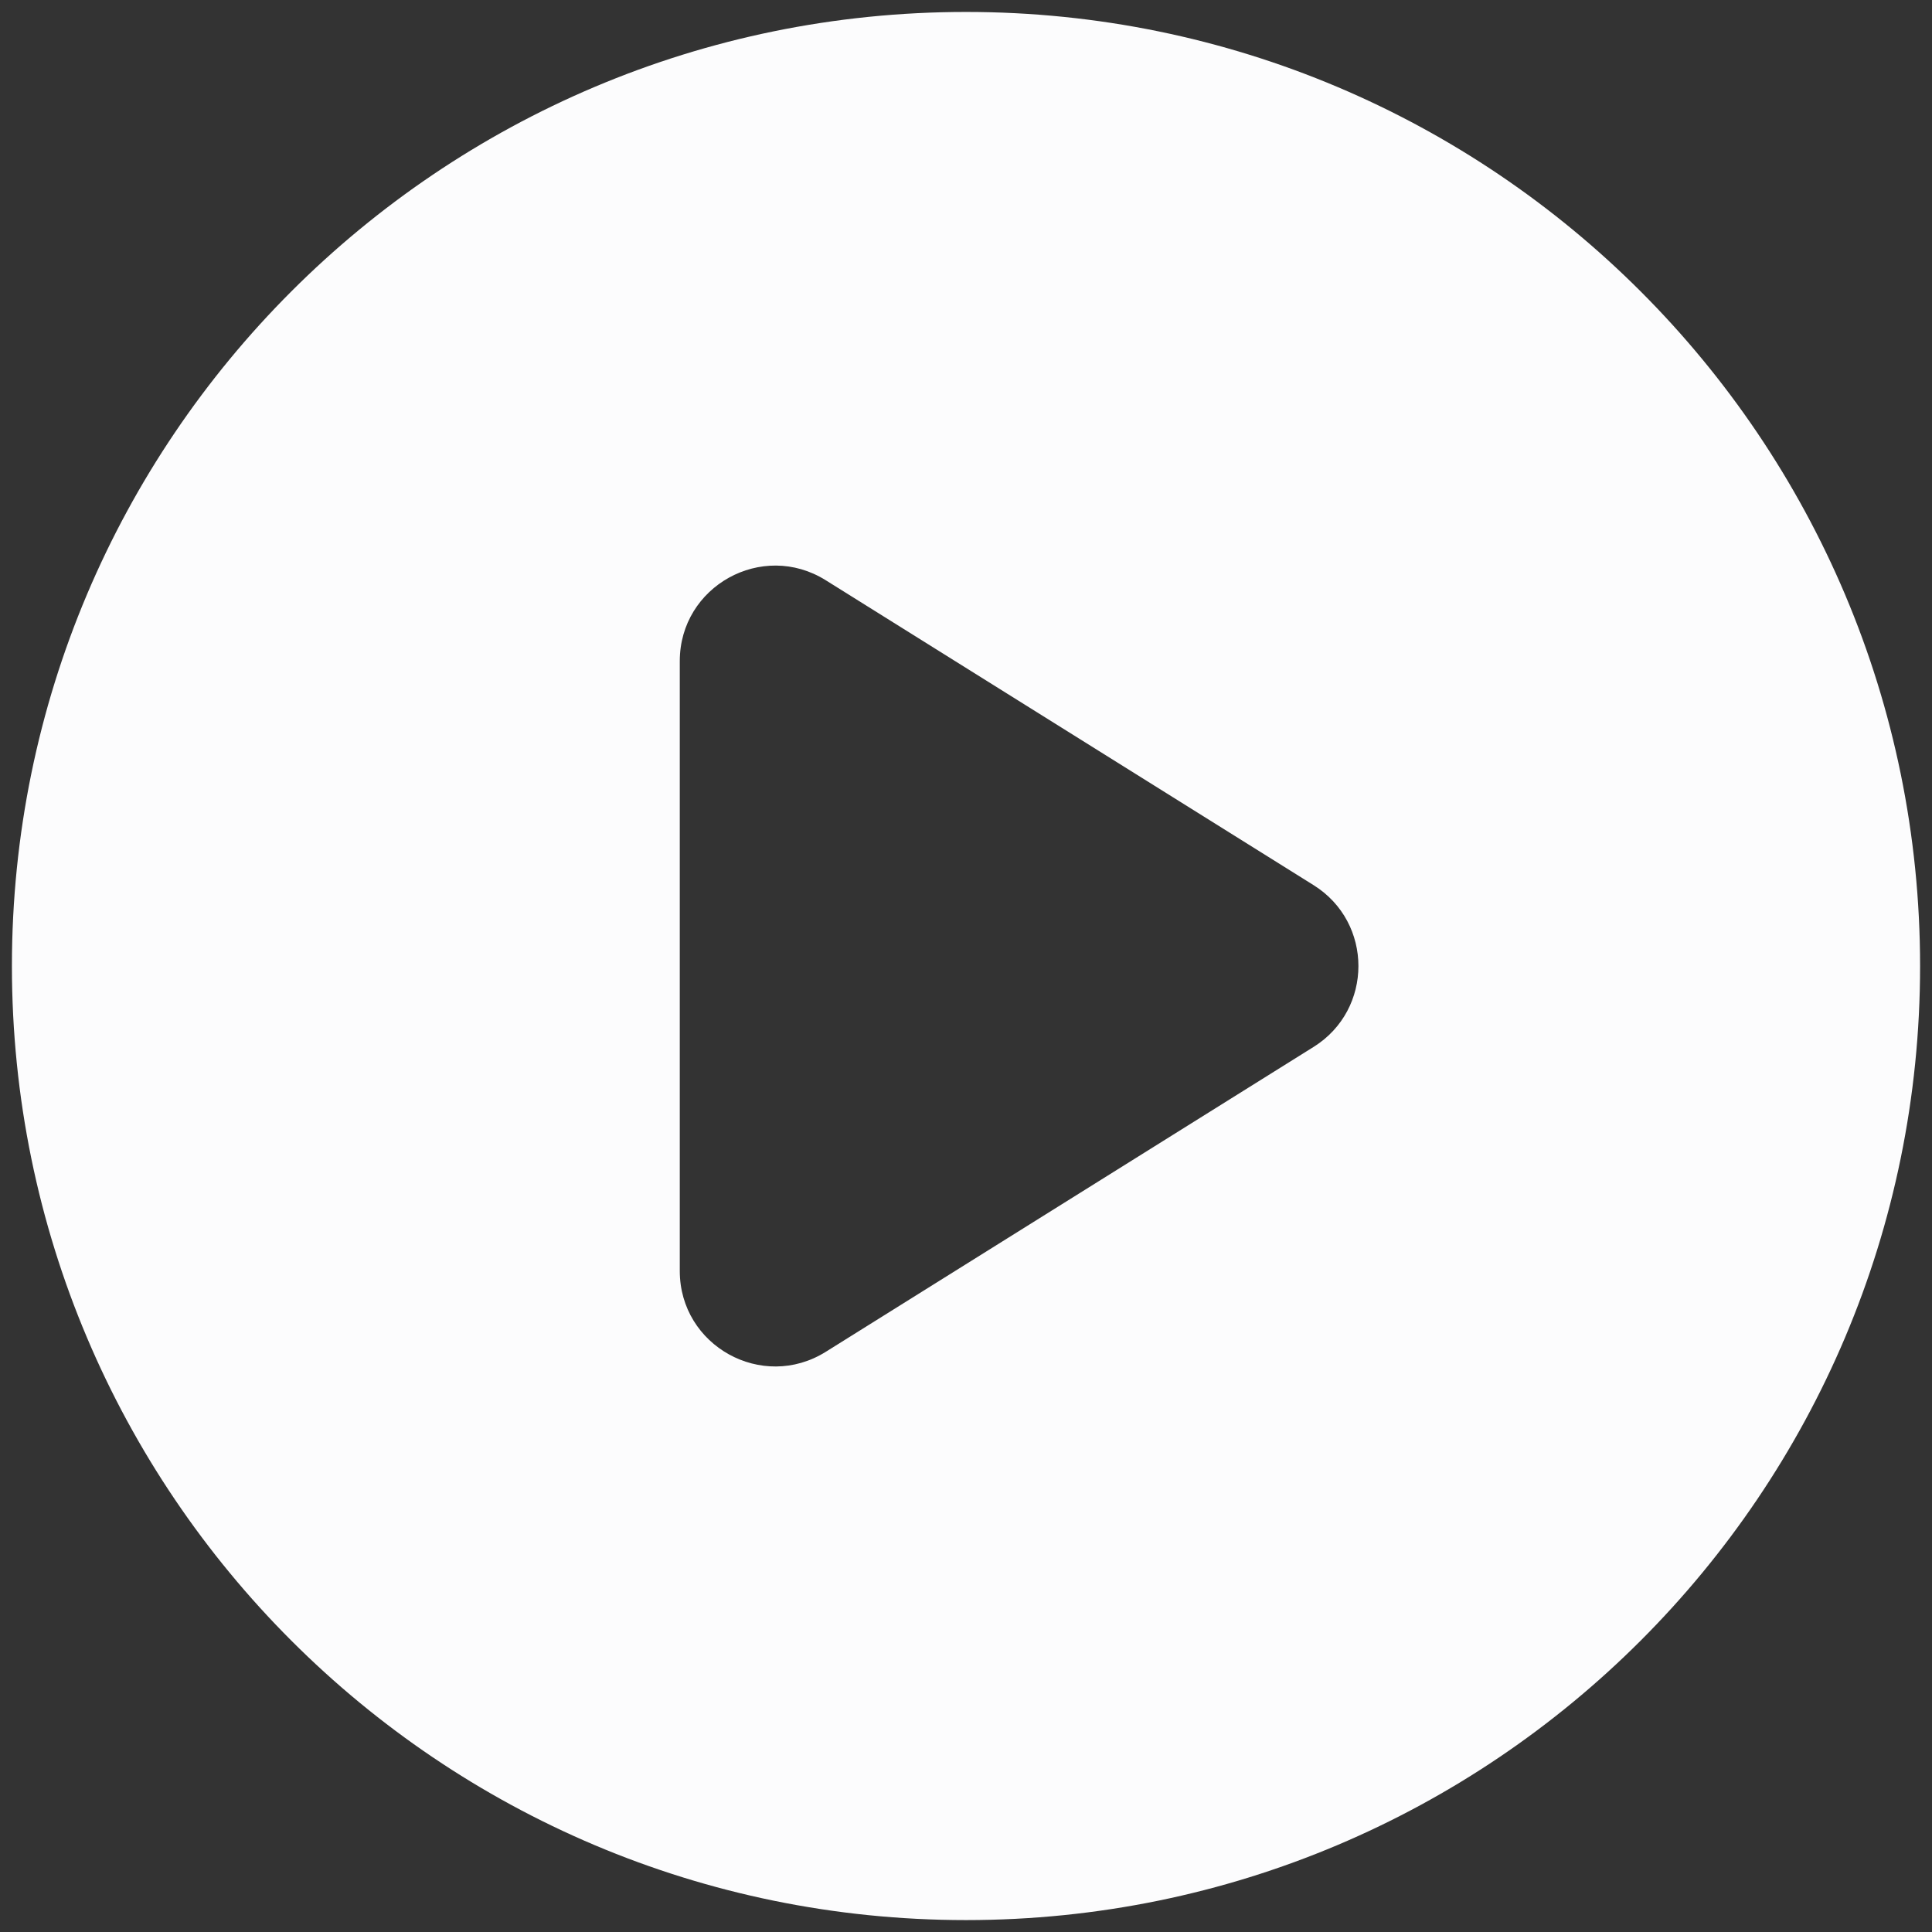
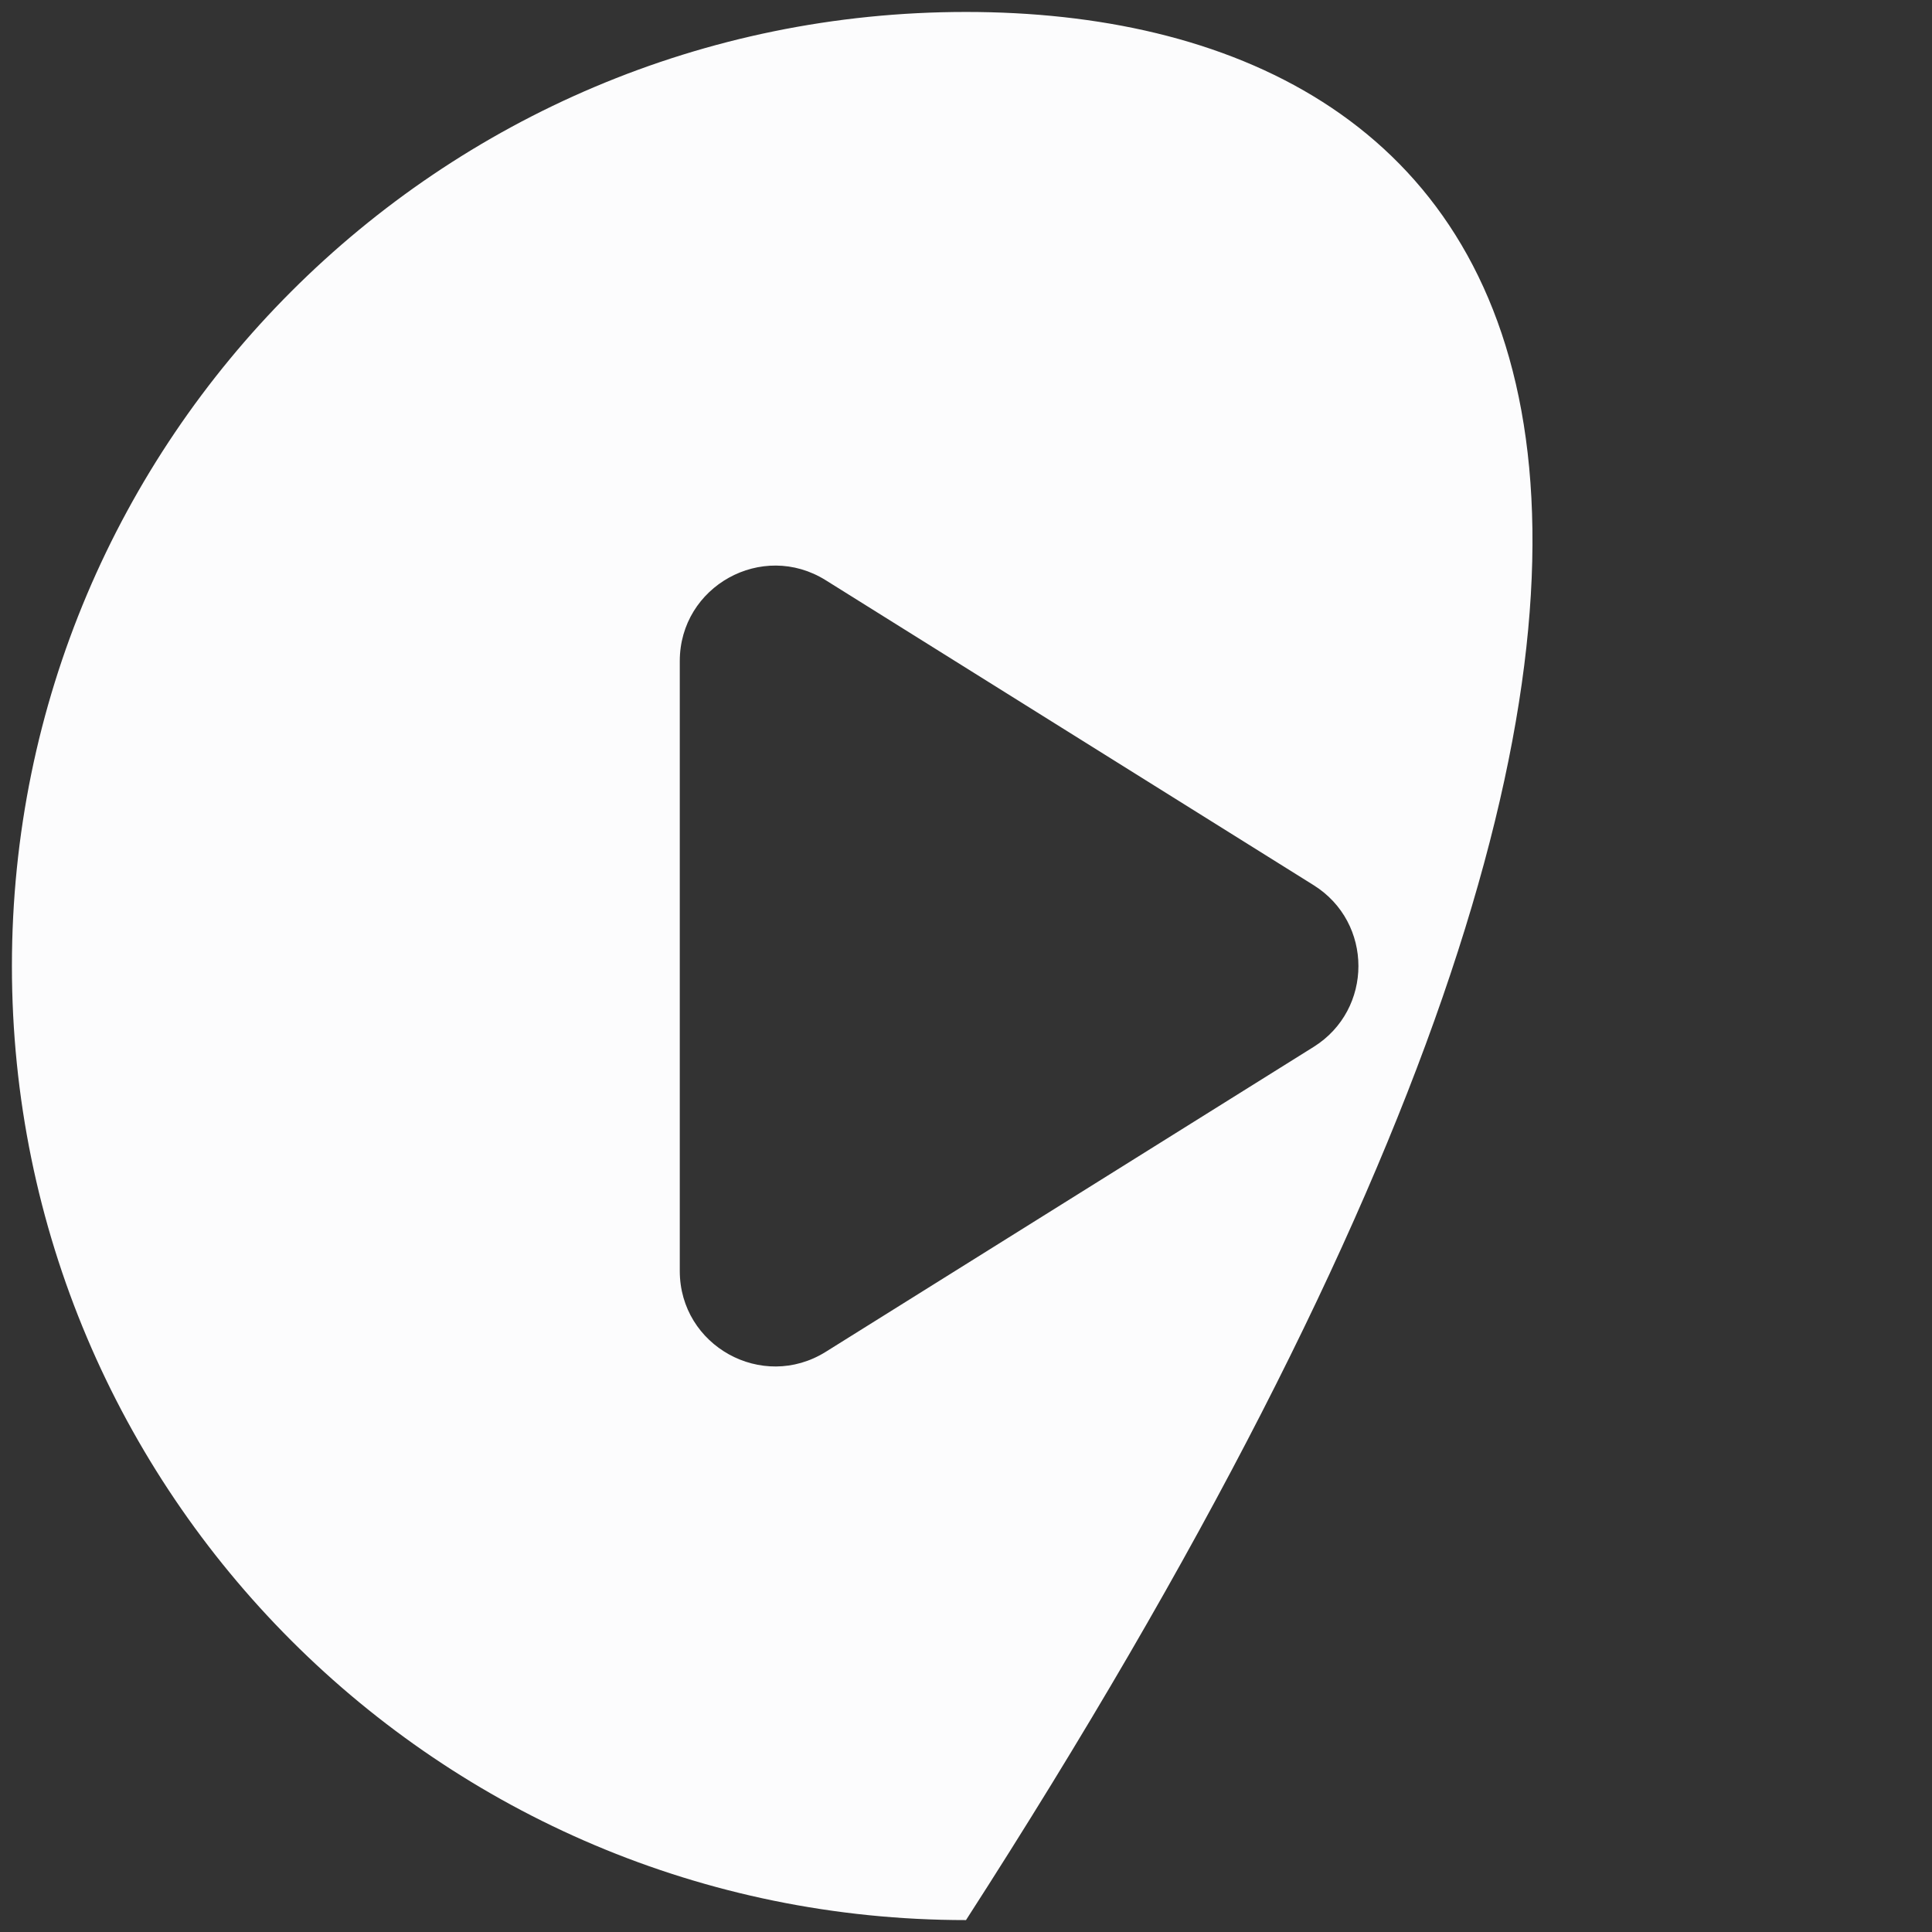
<svg xmlns="http://www.w3.org/2000/svg" width="54" height="54" viewBox="0 0 54 54" fill="none">
  <rect x="0" y="0" width="54" height="54" fill="#333333" stroke="none" />
-   <path fill-rule="evenodd" clip-rule="evenodd" d="M27 53.667C41.728 53.667 53.667 41.728 53.667 27.001C53.667 12.273 41.728 0.334 27 0.334C12.272 0.334 0.333 12.273 0.333 27.001C0.333 41.728 12.272 53.667 27 53.667ZM23.08 16.218C21.304 15.107 19 16.384 19 18.479V35.523C19 37.617 21.304 38.894 23.08 37.784L36.715 29.262C38.386 28.218 38.386 25.784 36.715 24.74L23.08 16.218Z" fill="#FCFCFD" />
+   <path fill-rule="evenodd" clip-rule="evenodd" d="M27 53.667C53.667 12.273 41.728 0.334 27 0.334C12.272 0.334 0.333 12.273 0.333 27.001C0.333 41.728 12.272 53.667 27 53.667ZM23.08 16.218C21.304 15.107 19 16.384 19 18.479V35.523C19 37.617 21.304 38.894 23.08 37.784L36.715 29.262C38.386 28.218 38.386 25.784 36.715 24.74L23.08 16.218Z" fill="#FCFCFD" />
</svg>